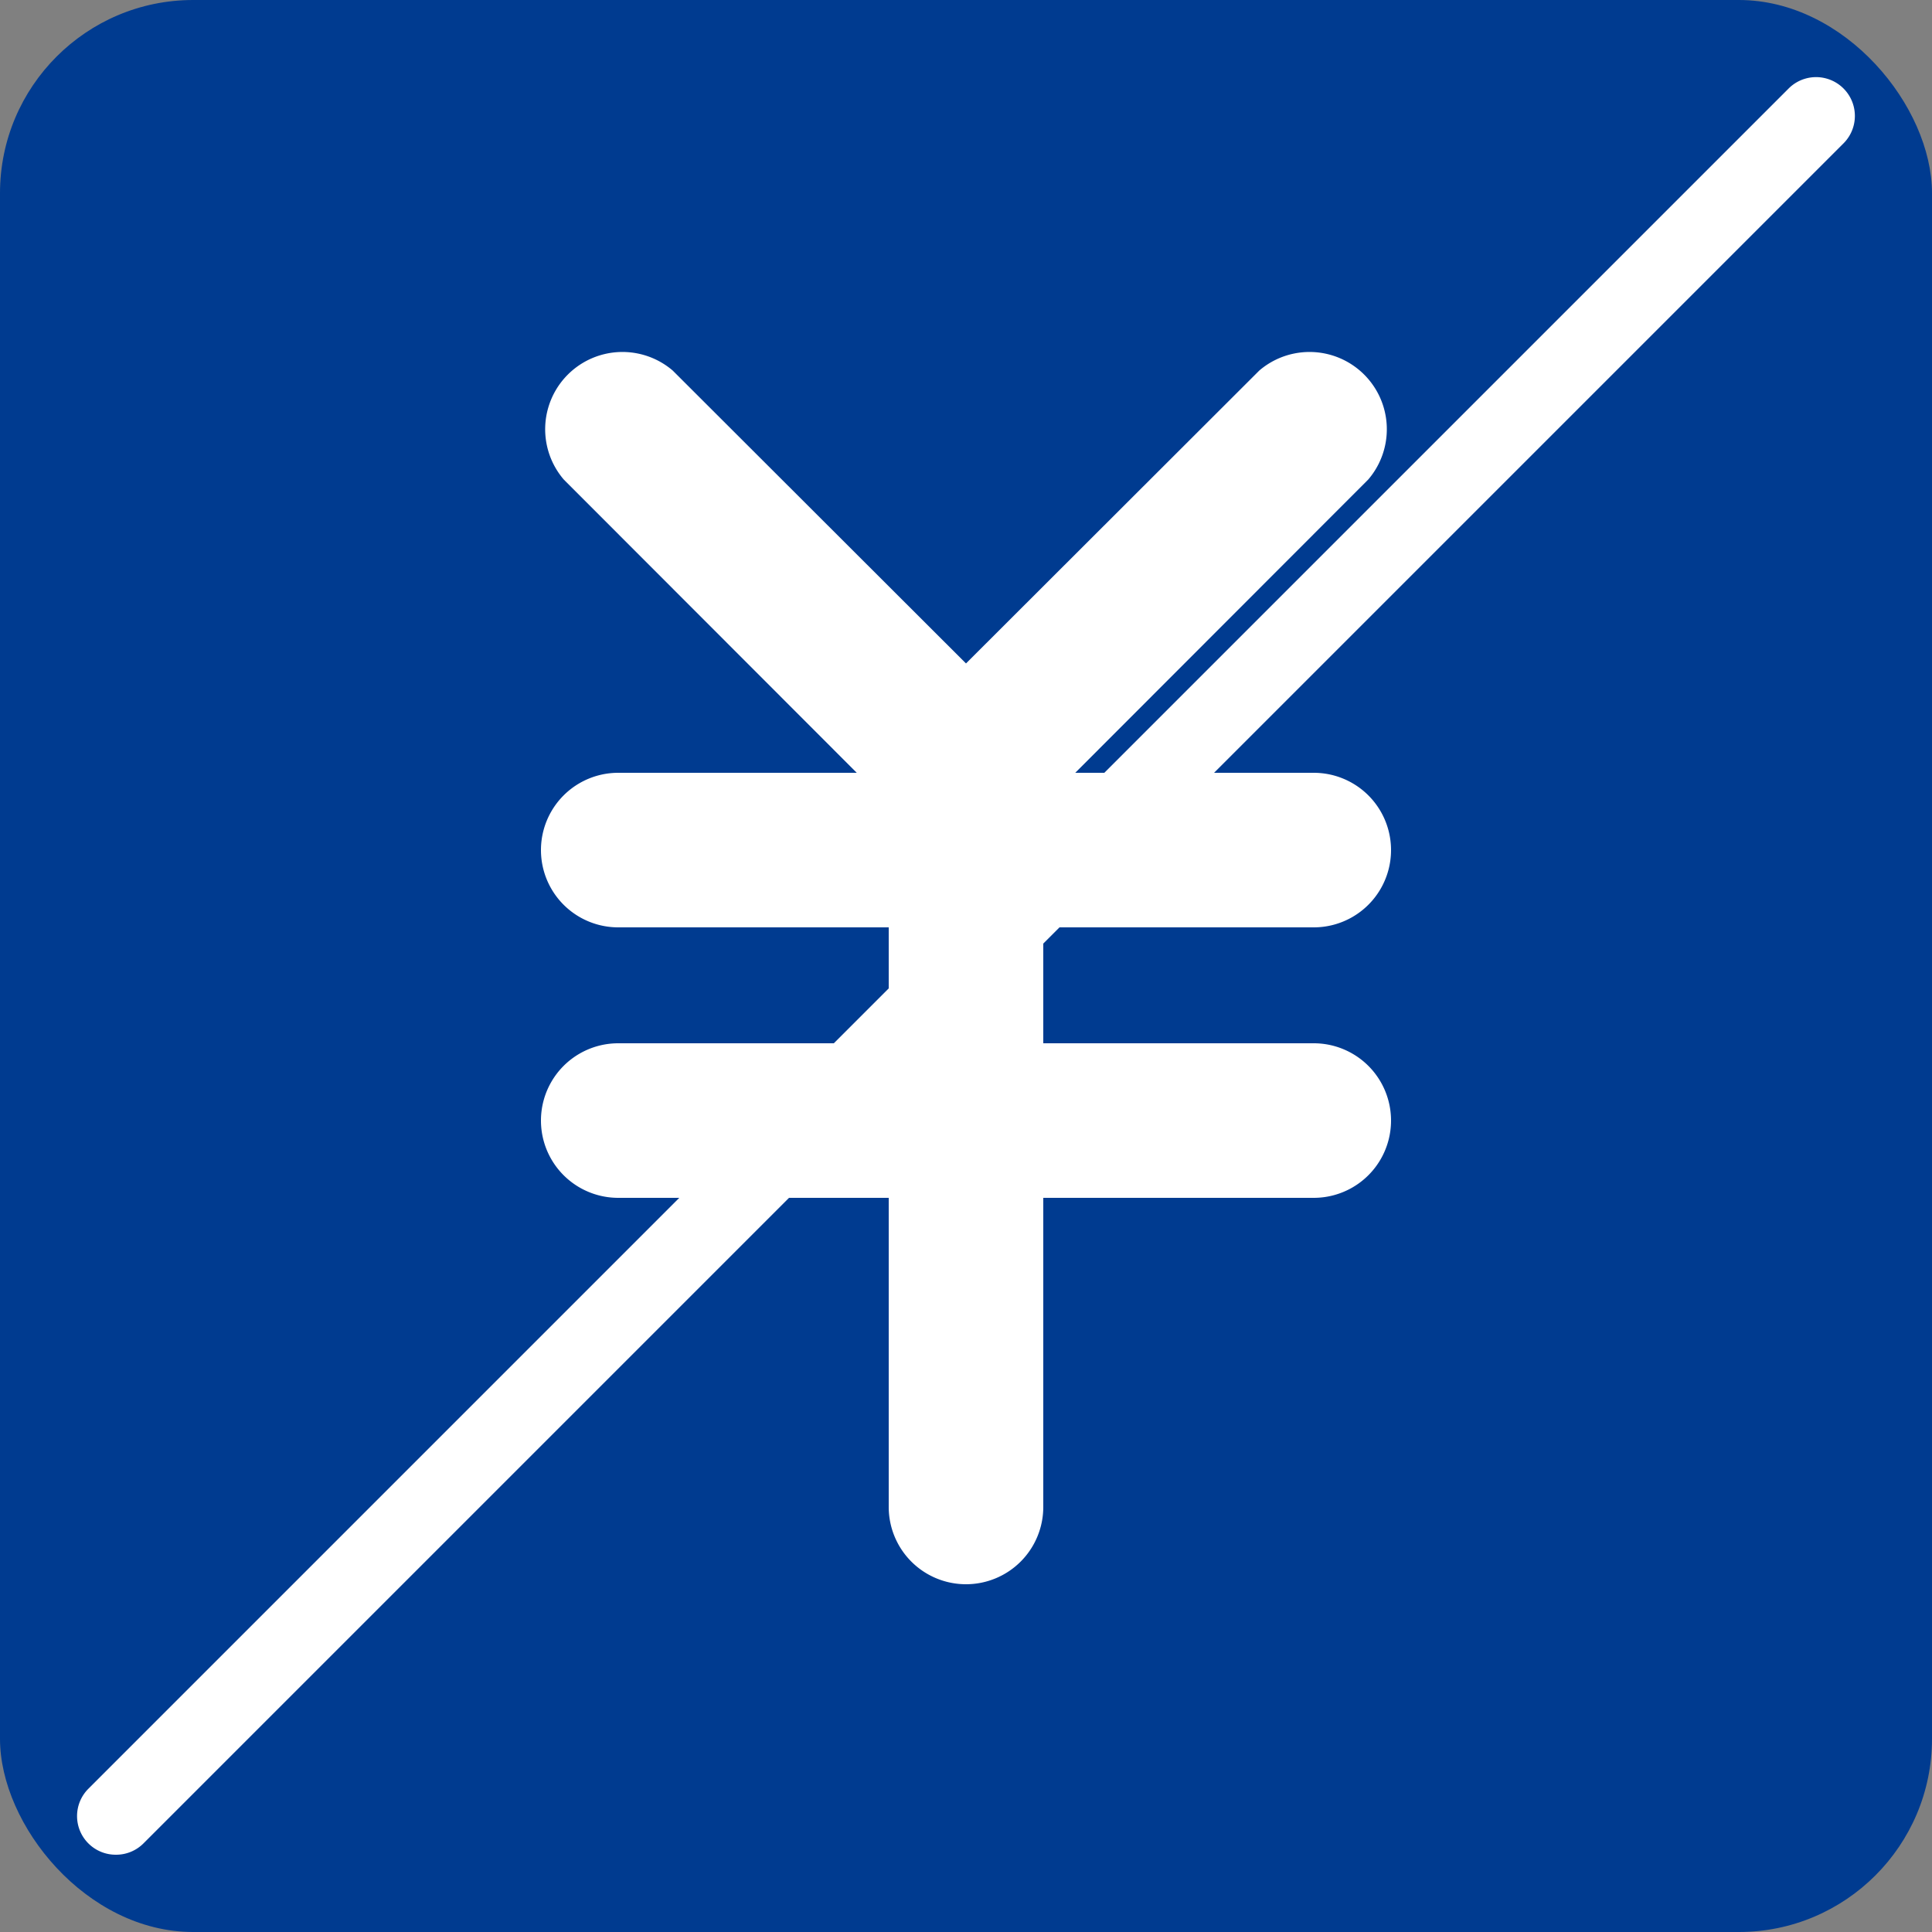
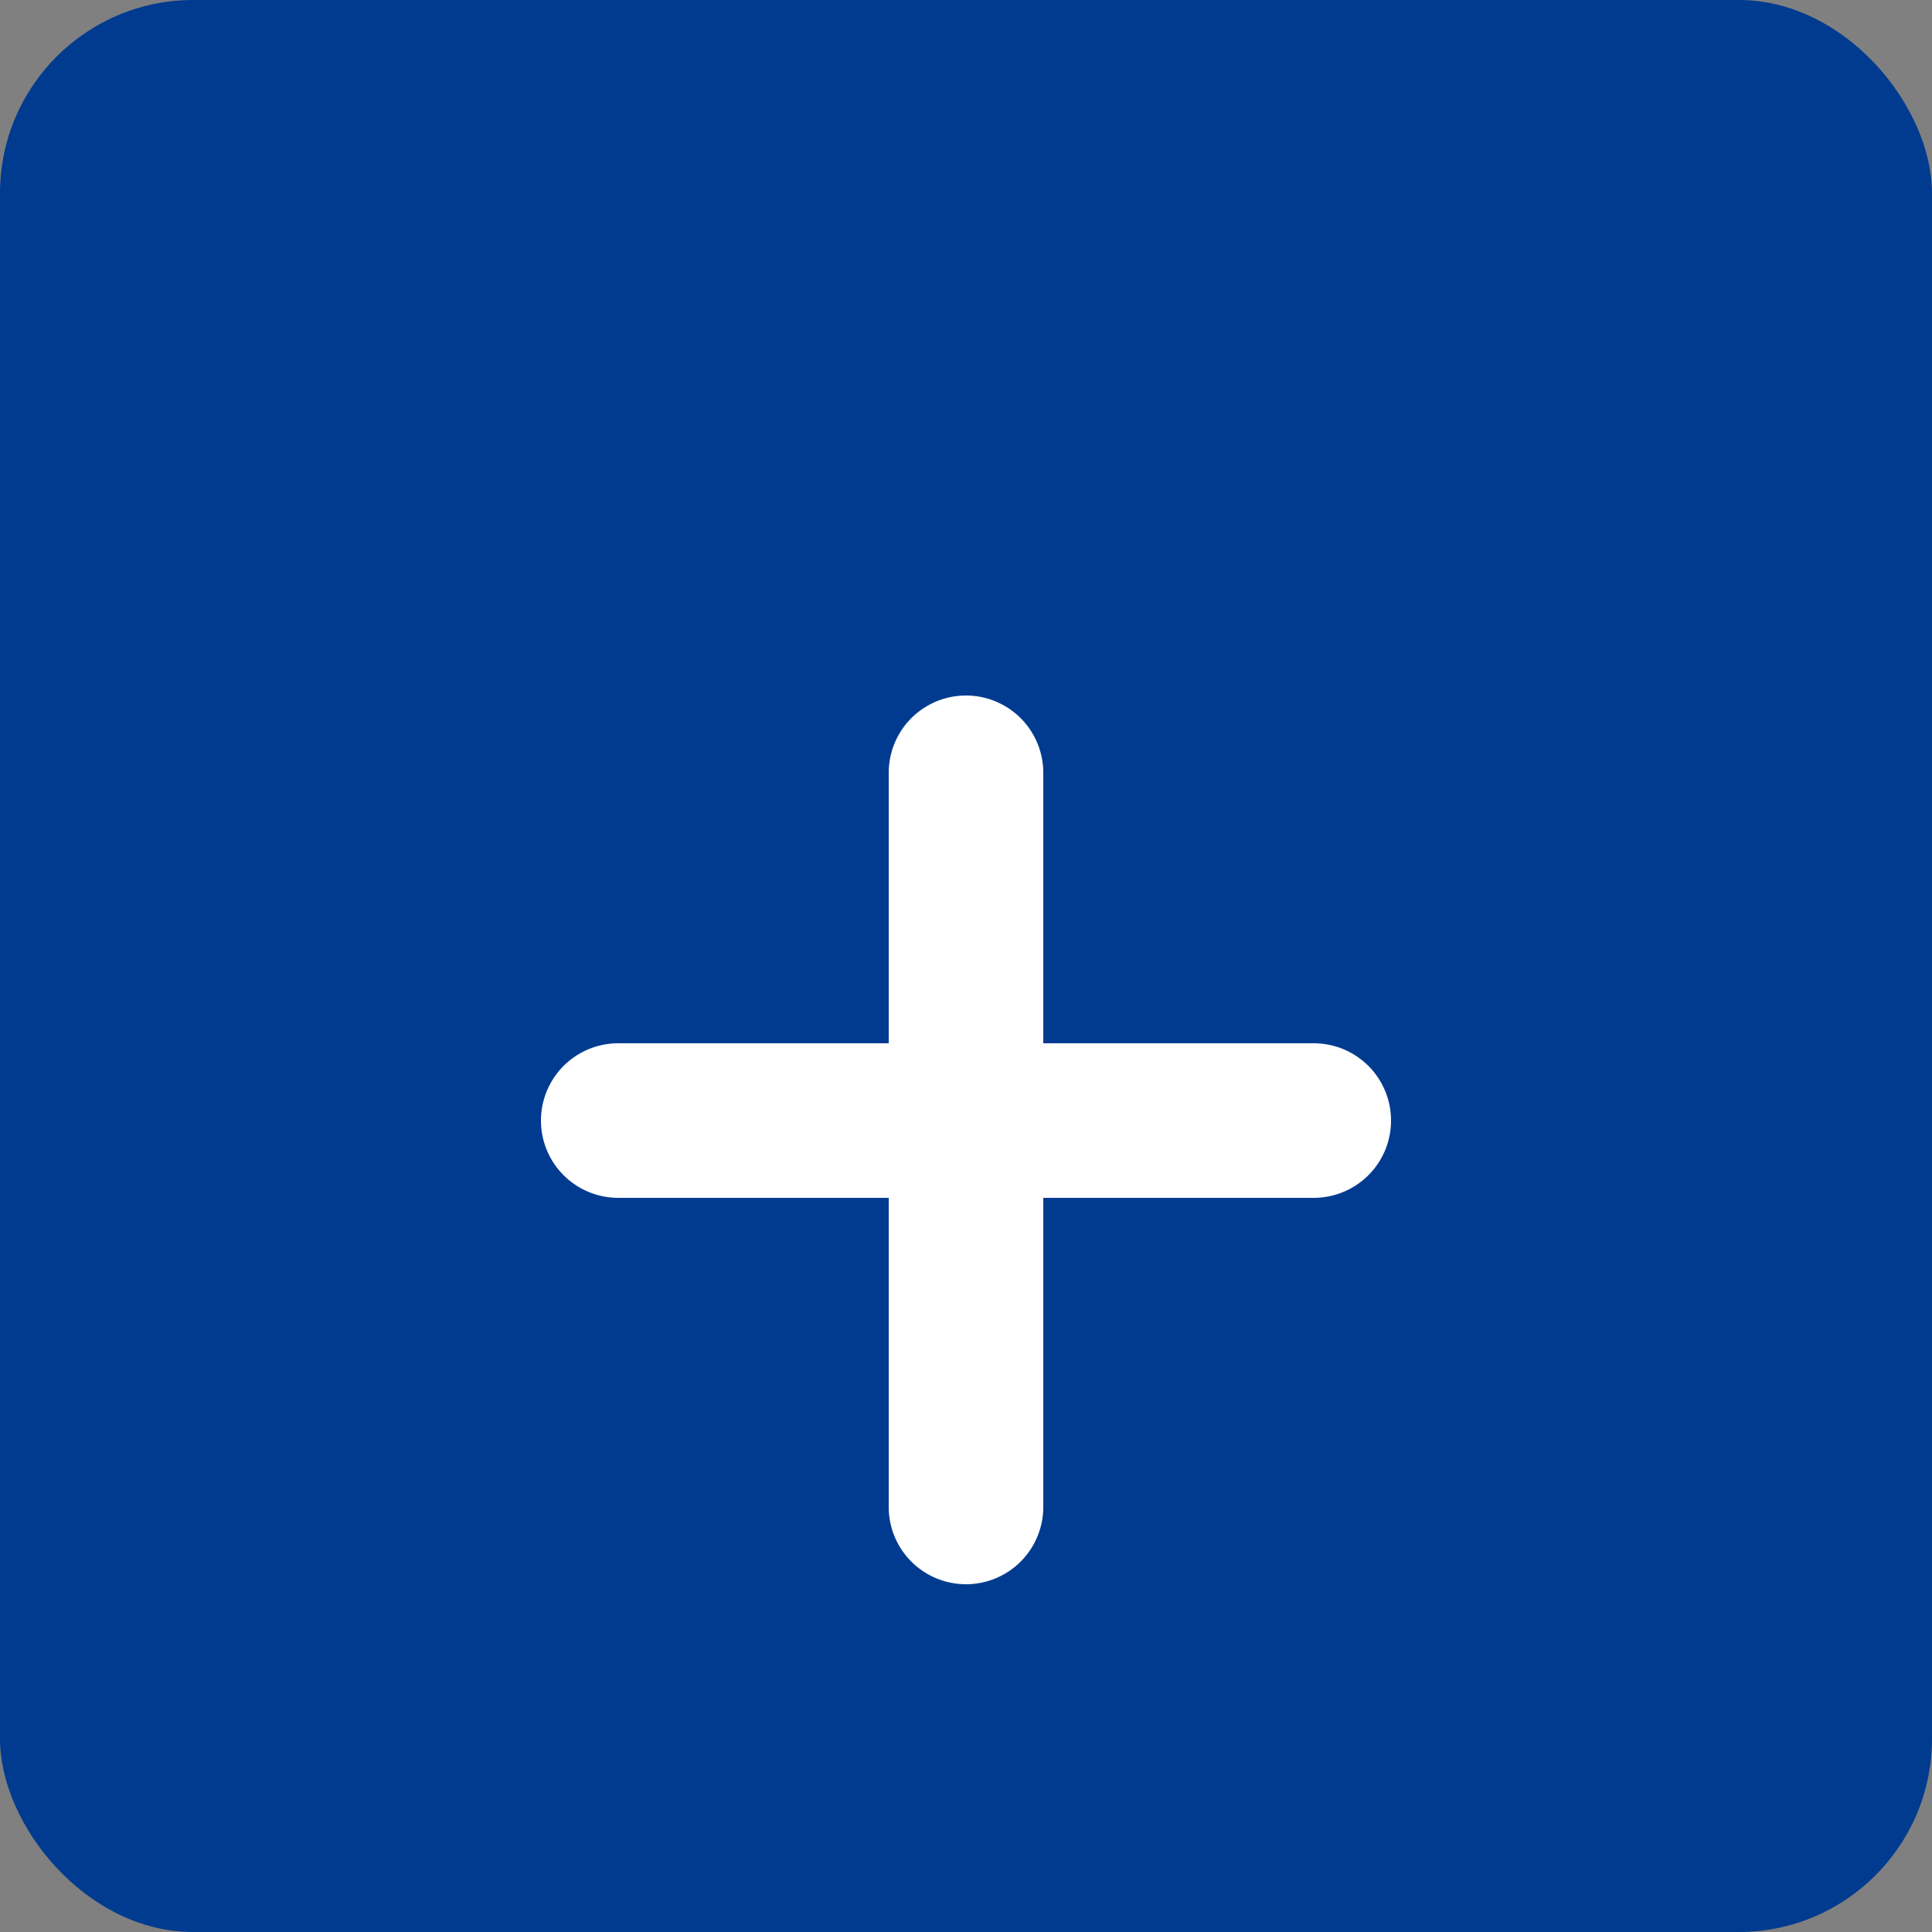
<svg xmlns="http://www.w3.org/2000/svg" viewBox="0 0 50 50">
  <rect x="0" y="0" width="50" height="50" fill="#808080" stroke="none" />
  <defs>
    <style>.cls-1{fill:#003b90;}.cls-2{fill:#fff;}</style>
  </defs>
  <title>ico_free</title>
  <g id="レイヤー_2" data-name="レイヤー 2">
    <g id="レイヤー_1-2" data-name="レイヤー 1">
      <rect class="cls-1" width="50" height="50" rx="5" />
-       <path class="cls-2" d="M25,22.83,14.59,12.41a2,2,0,0,1,2.82-2.82L25,17.17l7.59-7.58a2,2,0,0,1,2.82,2.82Z" />
      <path class="cls-2" d="M25,41a2,2,0,0,1-2-2V20a2,2,0,0,1,4,0V39A2,2,0,0,1,25,41Z" />
-       <path class="cls-2" d="M34,24H16a2,2,0,0,1,0-4H34a2,2,0,0,1,0,4Z" />
      <path class="cls-2" d="M34,31H16a2,2,0,0,1,0-4H34a2,2,0,0,1,0,4Z" />
-       <path class="cls-2" d="M3,48a1,1,0,0,1-.71-.29,1,1,0,0,1,0-1.42l44-44a1,1,0,1,1,1.42,1.42l-44,44A1,1,0,0,1,3,48Z" />
    </g>
  </g>
</svg>